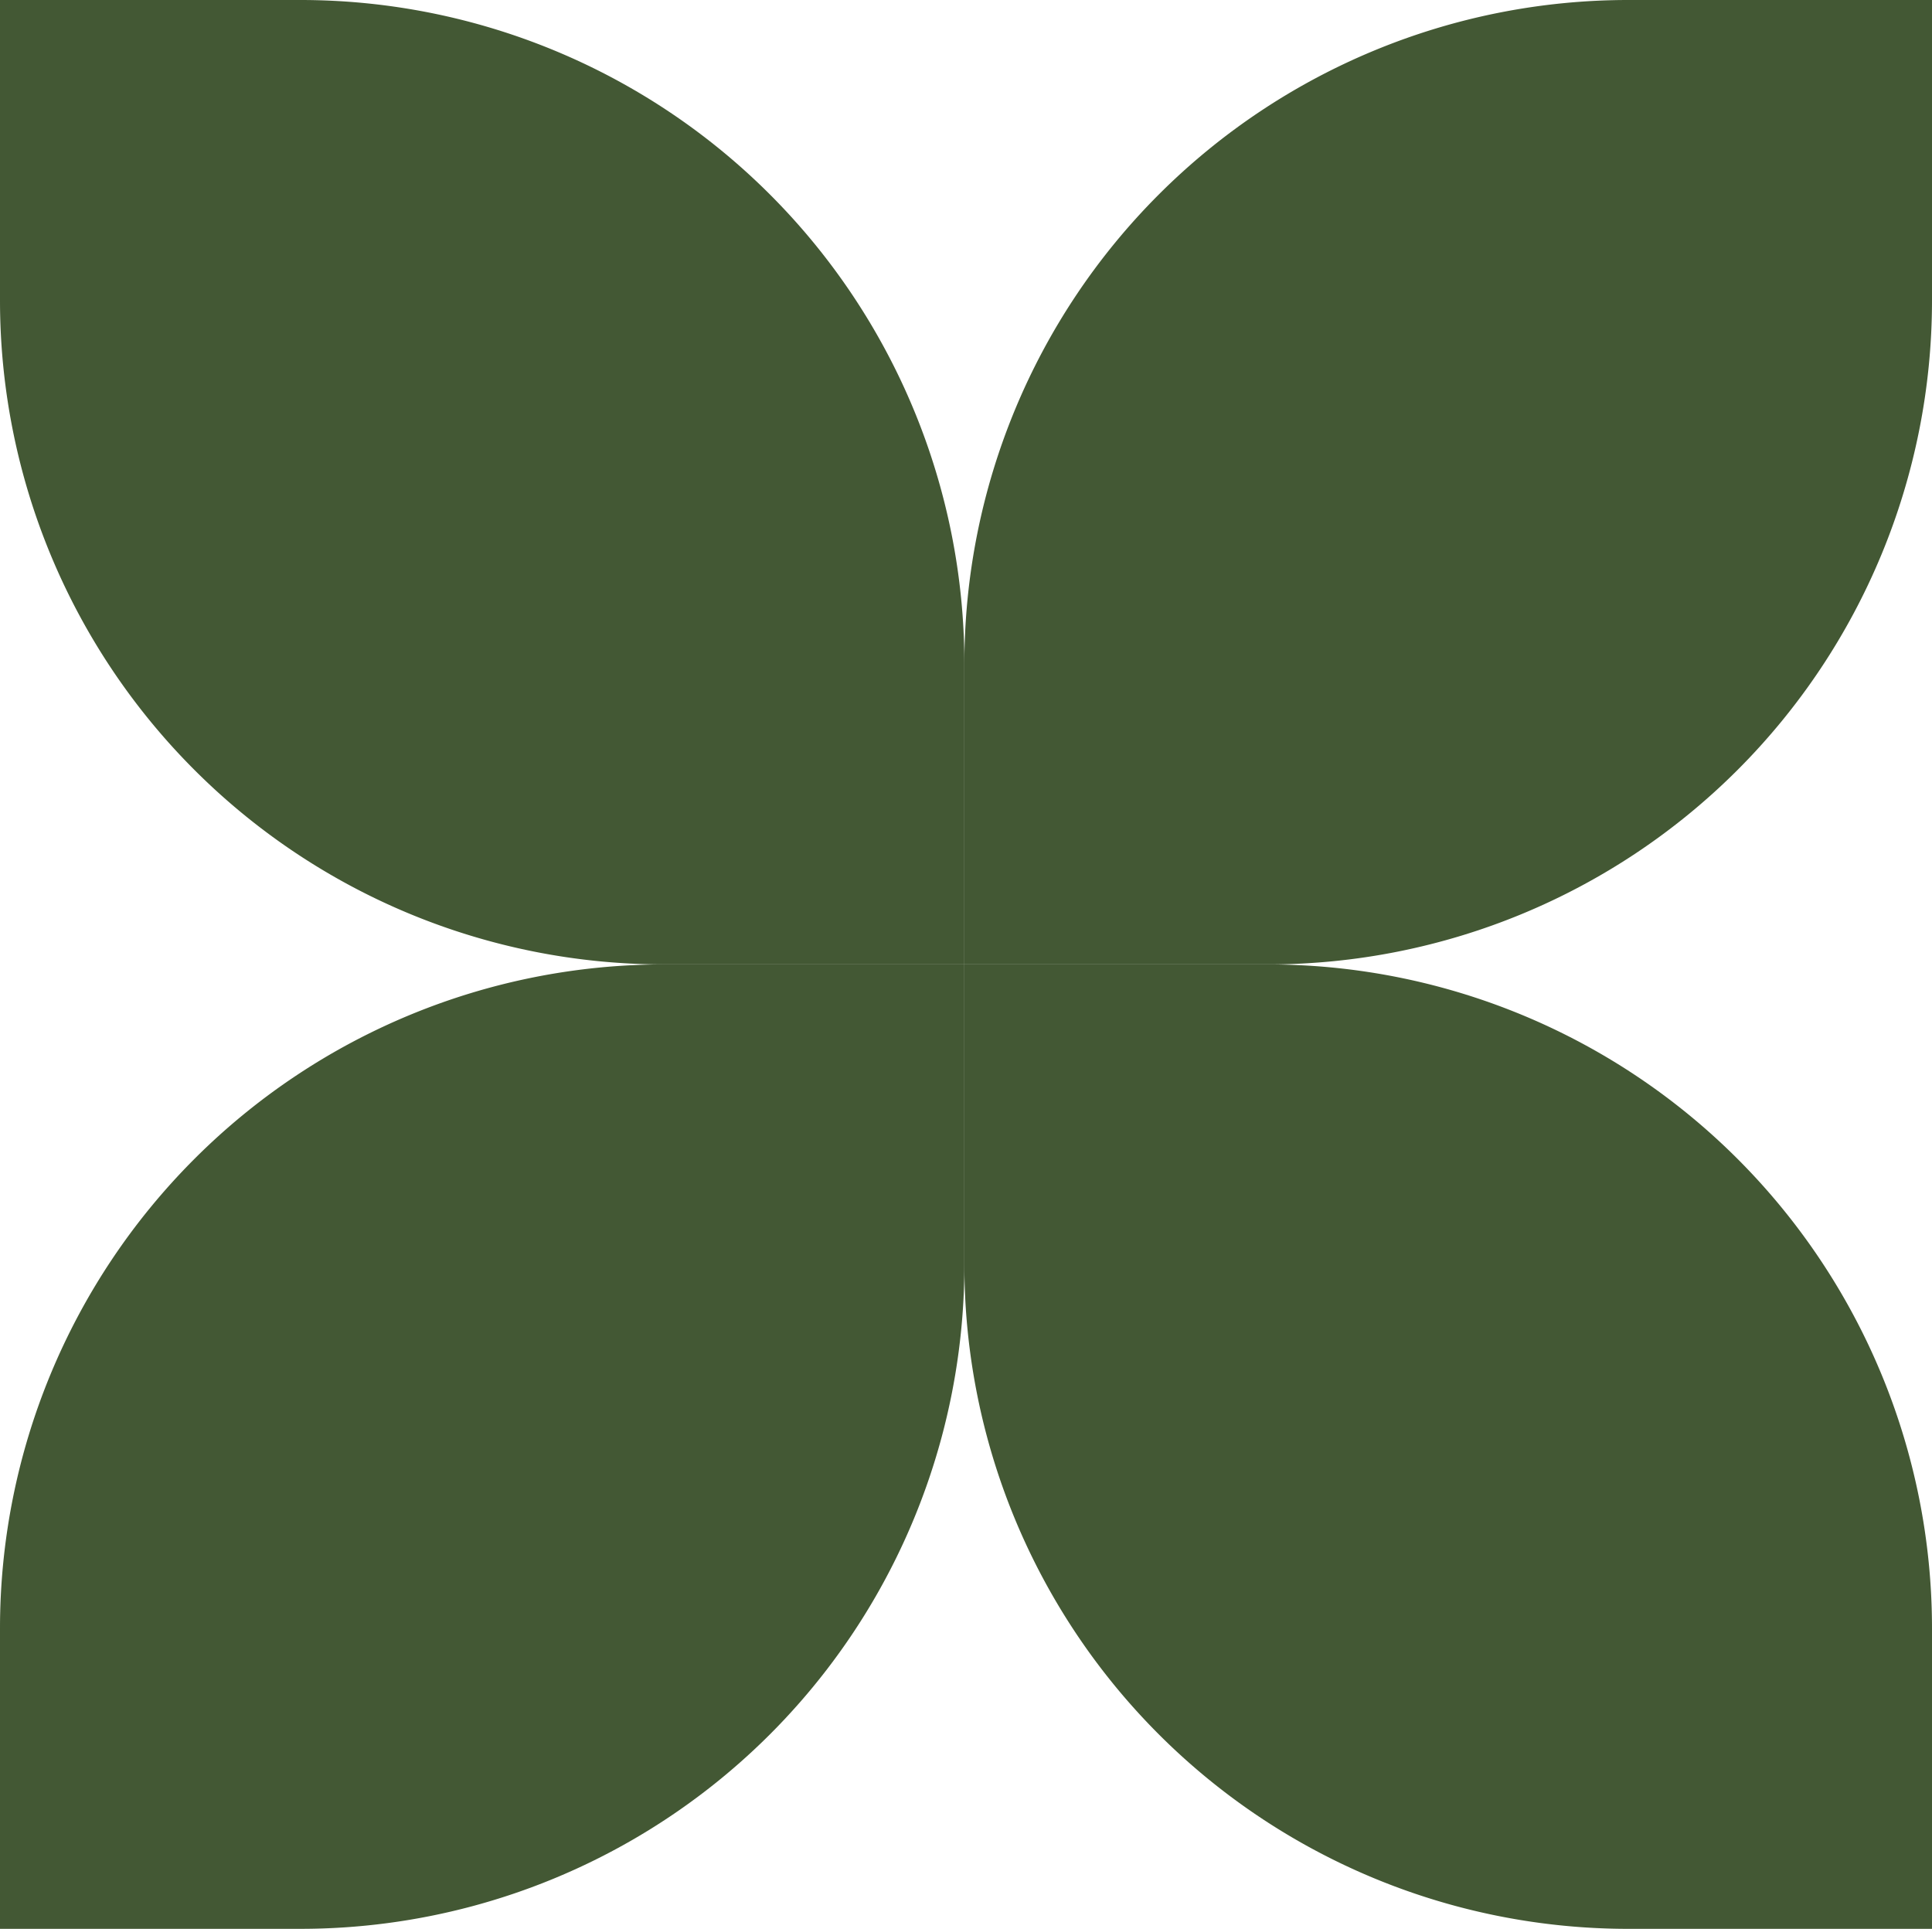
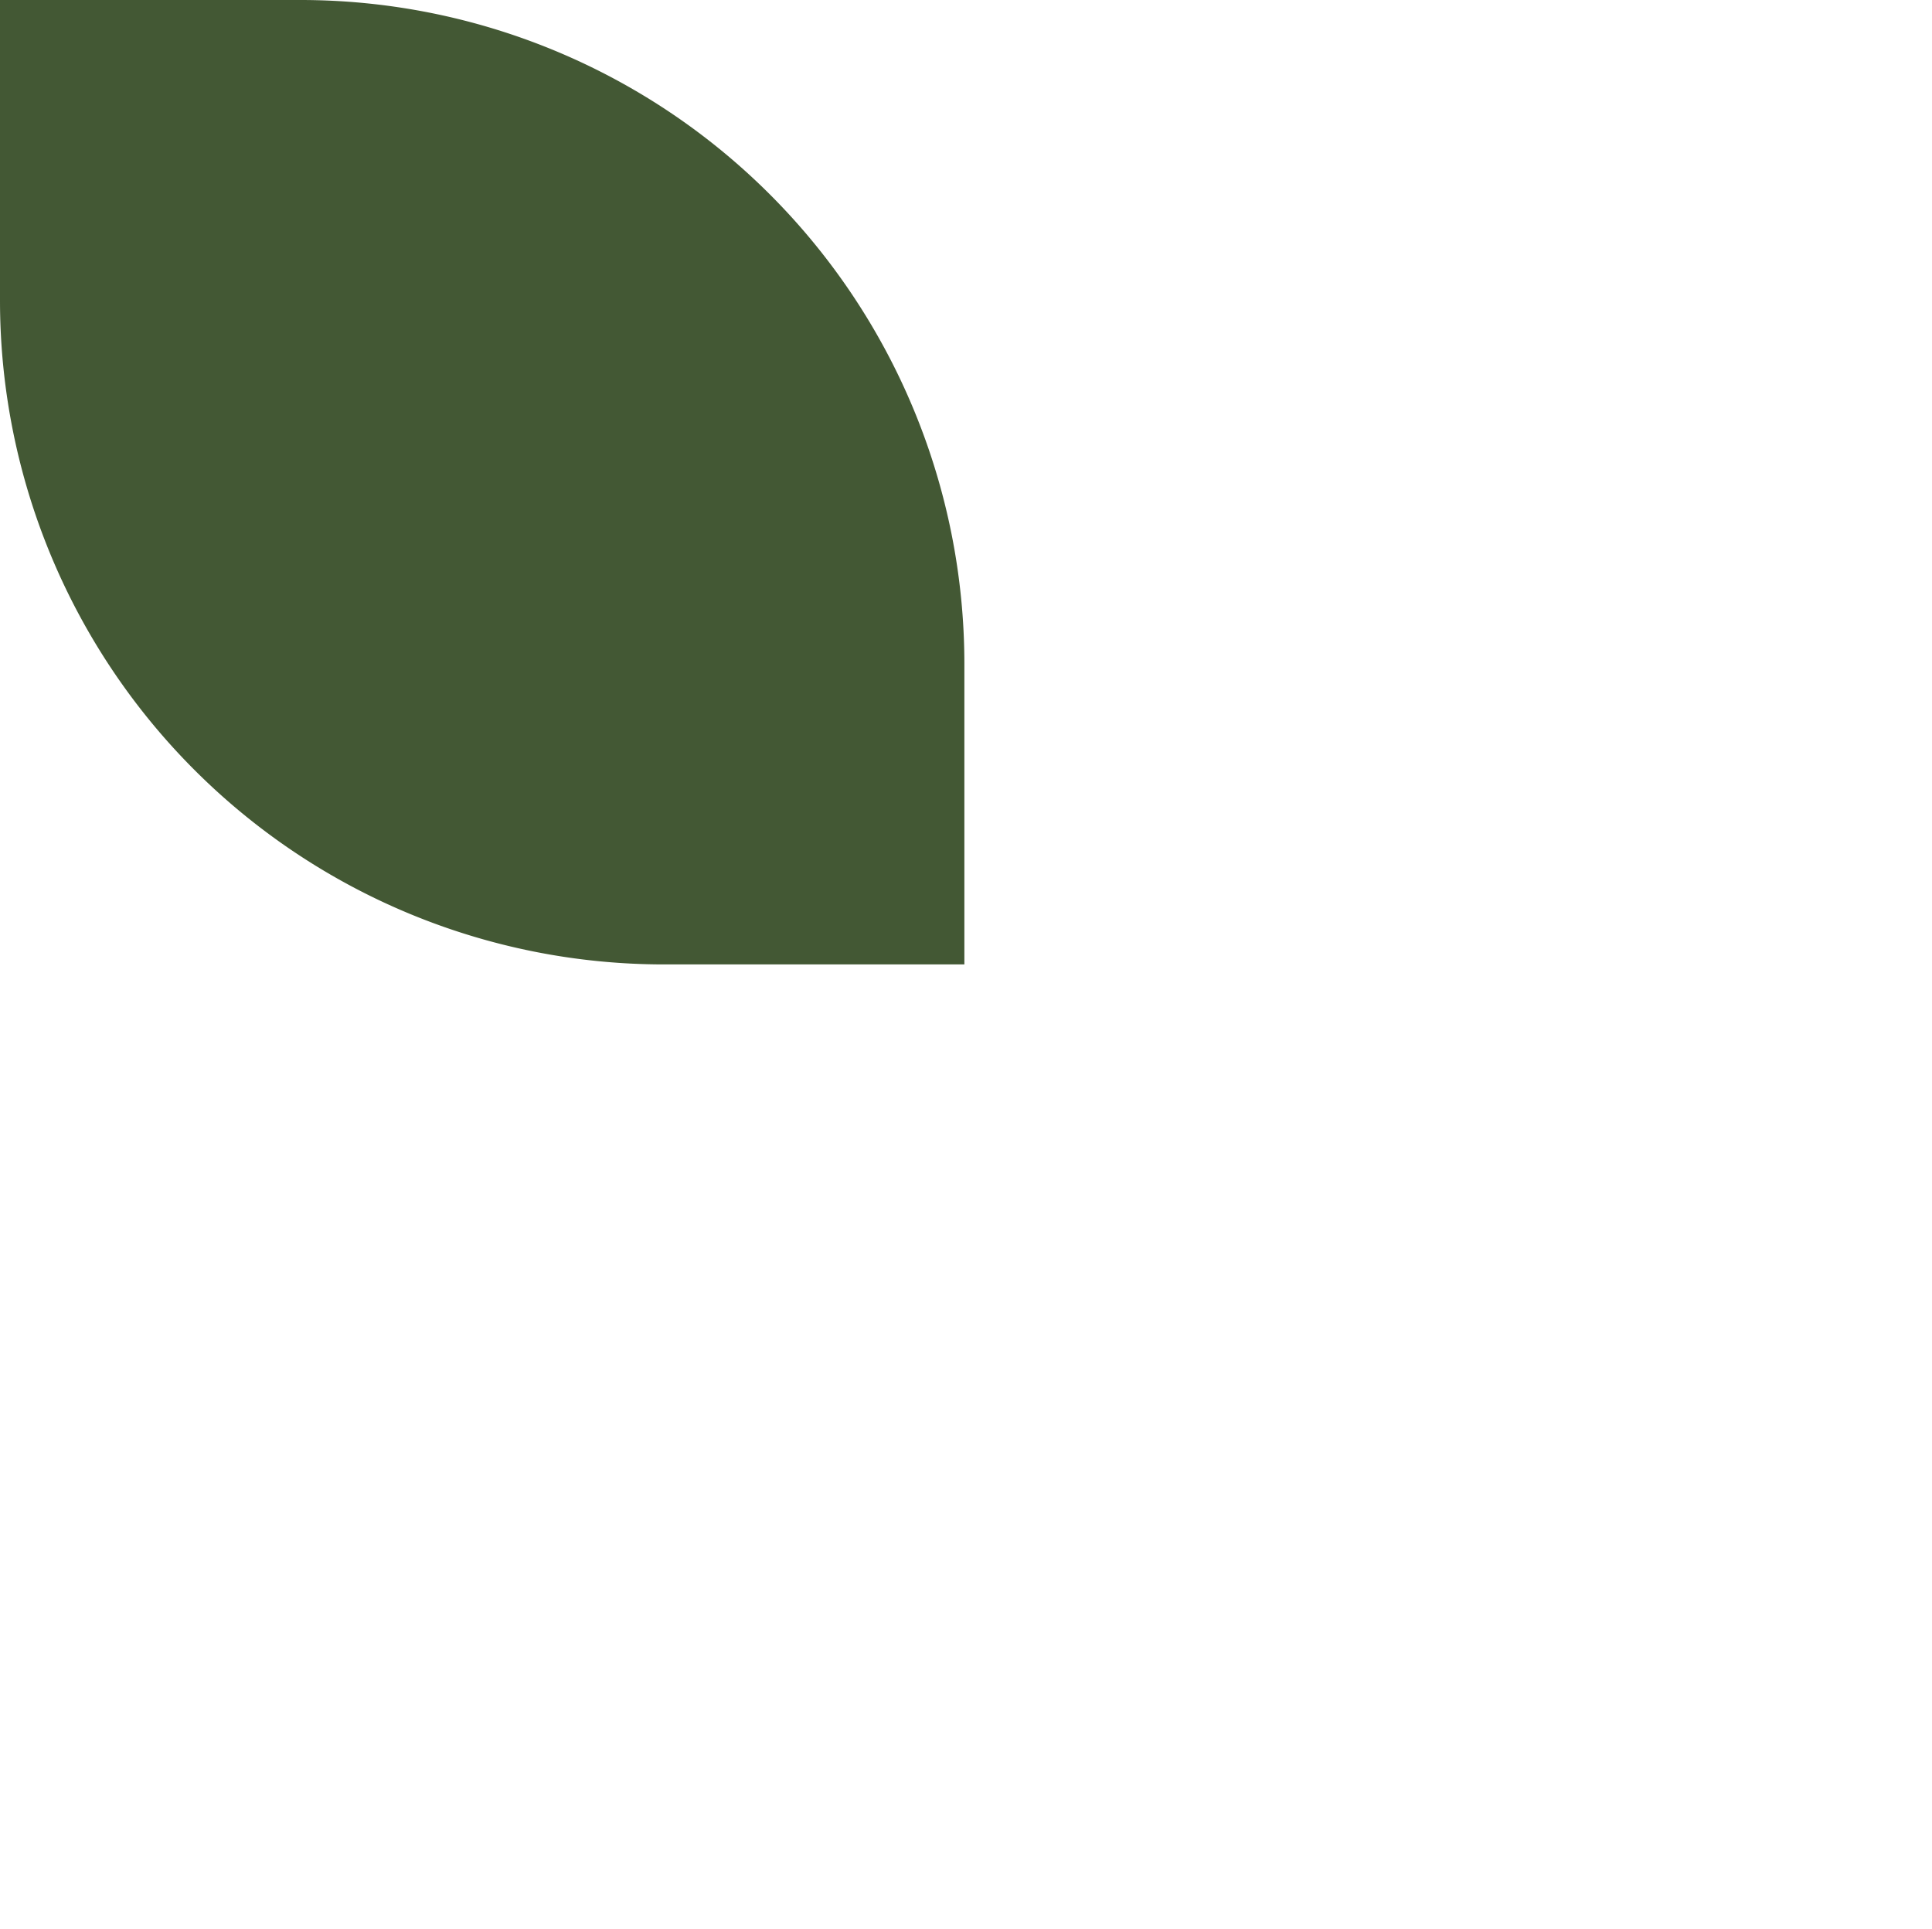
<svg xmlns="http://www.w3.org/2000/svg" width="291" height="290.511" viewBox="0 0 291 290.511">
  <g id="Gruppe_1645" data-name="Gruppe 1645" transform="translate(-281 -2350.5)">
-     <path id="Rechteck_8658" data-name="Rechteck 8658" d="M100,0h45.744a0,0,0,0,1,0,0V45.255a100,100,0,0,1-100,100H0a0,0,0,0,1,0,0V100A100,100,0,0,1,100,0Z" transform="translate(572 2495.755) rotate(180)" fill="#435834" />
    <path id="Rechteck_8661" data-name="Rechteck 8661" d="M100,0h45.255a0,0,0,0,1,0,0V45.255a100,100,0,0,1-100,100H0a0,0,0,0,1,0,0V100A100,100,0,0,1,100,0Z" transform="translate(281 2495.755) rotate(-90)" fill="#435834" />
-     <path id="Rechteck_8662" data-name="Rechteck 8662" d="M0,0H45.744a100,100,0,0,1,100,100v45.255a0,0,0,0,1,0,0H100a100,100,0,0,1-100-100V0A0,0,0,0,1,0,0Z" transform="translate(572 2641.011) rotate(180)" fill="#435834" />
-     <path id="Rechteck_8663" data-name="Rechteck 8663" d="M0,0H45.255a100,100,0,0,1,100,100v45.255a0,0,0,0,1,0,0H100a100,100,0,0,1-100-100V0A0,0,0,0,1,0,0Z" transform="translate(426.255 2495.755) rotate(90)" fill="#435834" />
  </g>
</svg>